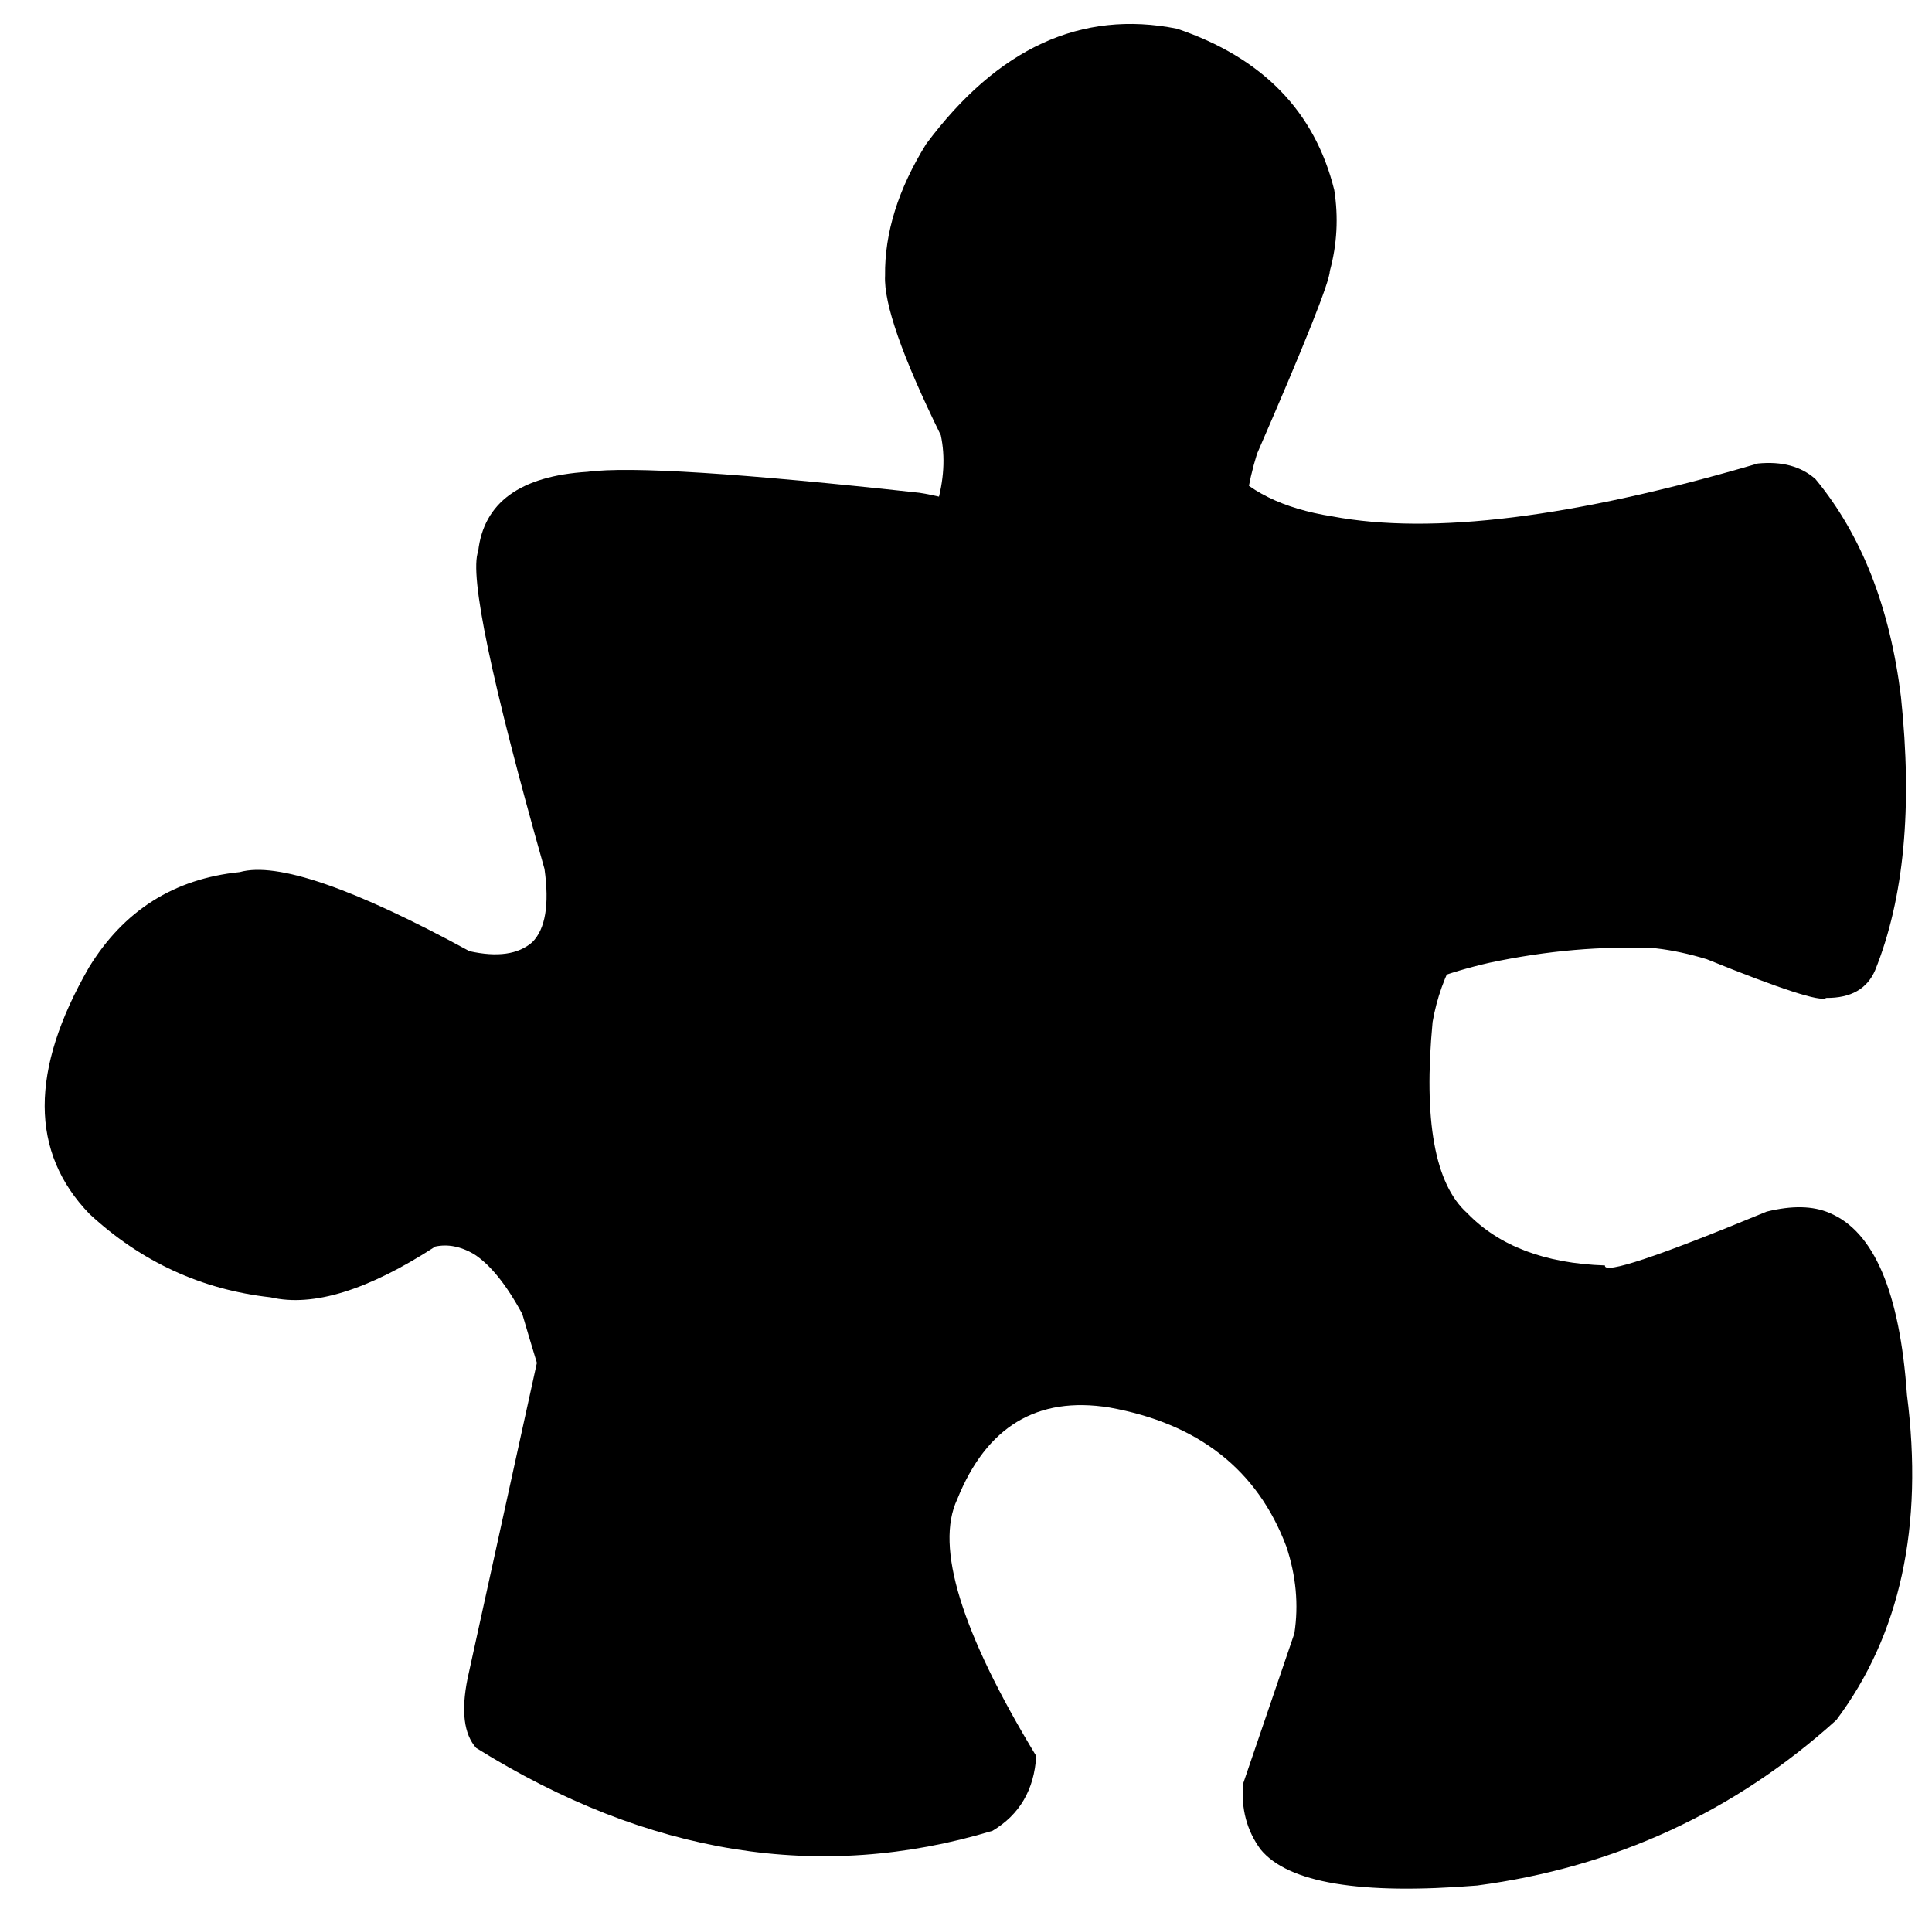
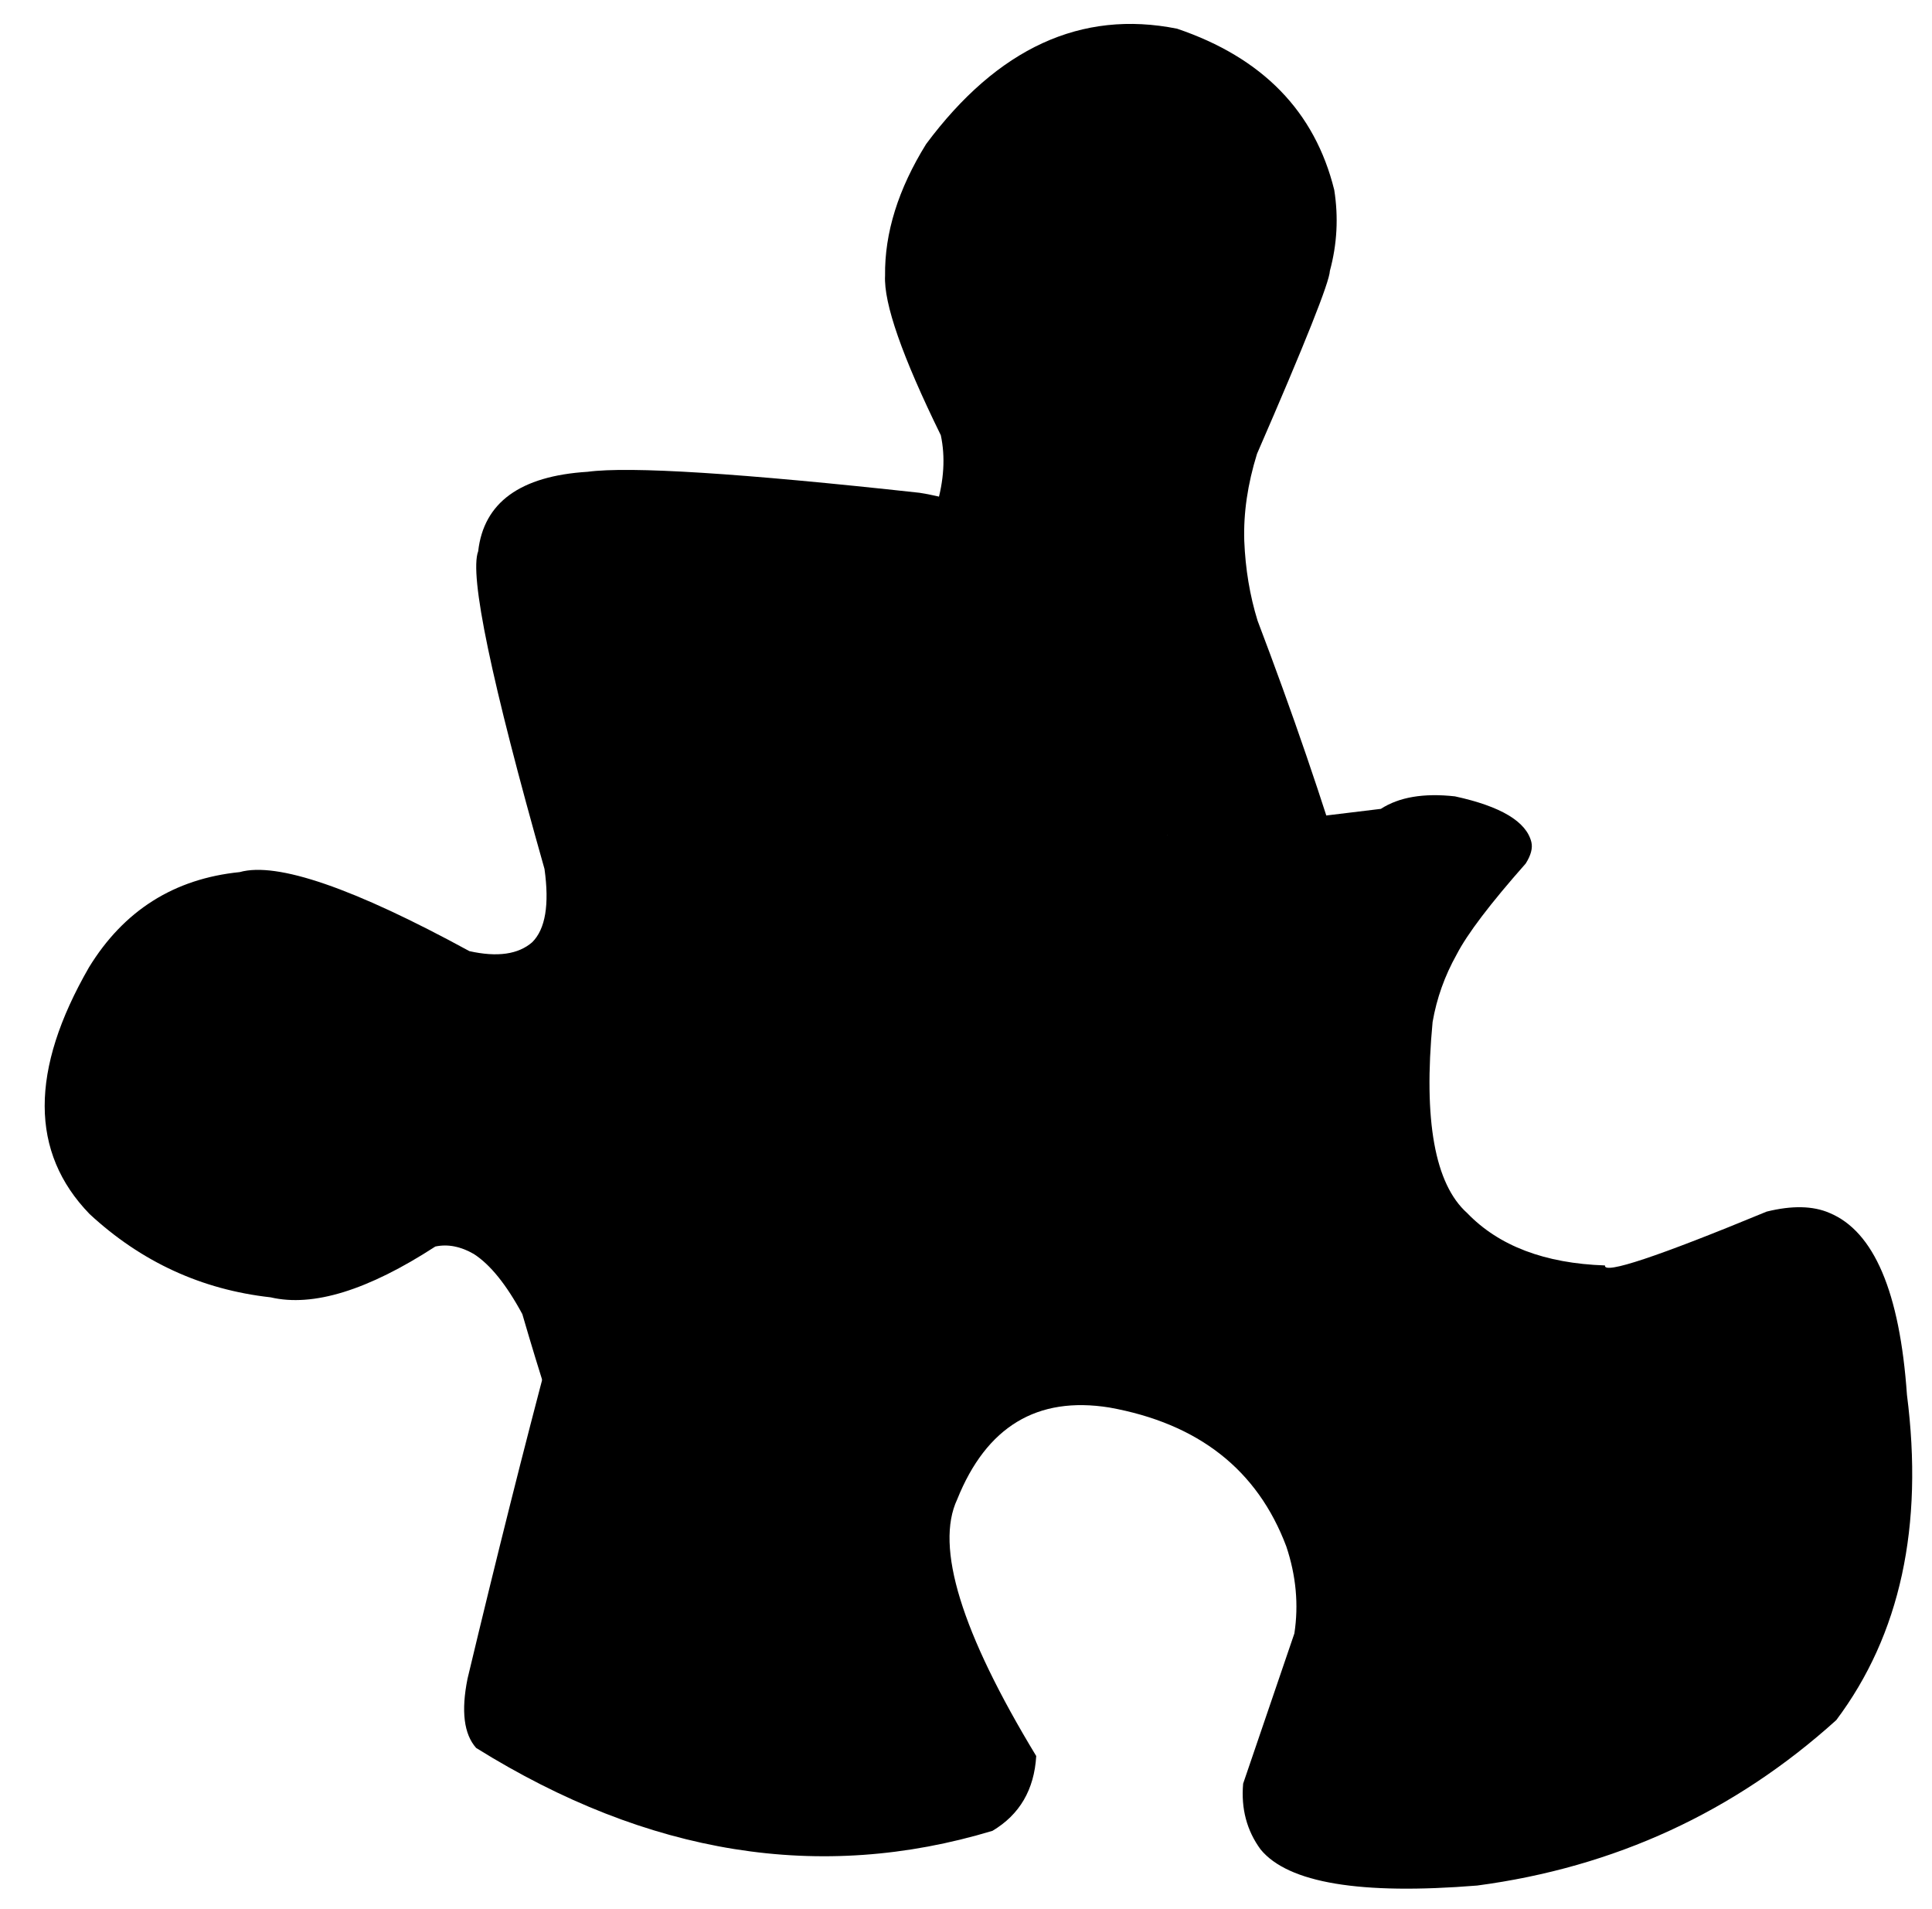
<svg xmlns="http://www.w3.org/2000/svg" height="336.9" preserveAspectRatio="xMidYMid meet" version="1.0" viewBox="340.3 883.9 341.0 336.9" width="341.0" zoomAndPan="magnify">
  <g>
    <g id="change1_1">
      <path d="M472.427,1009.967Q497.148,993.892,505.598,973.171Q507.582,966.46,506.354,960.71Q496.138,939.885,496.515,932.545Q496.372,921.244,503.763,909.322Q522.694,883.896,548.055,888.964Q570.653,896.623,575.796,917.424Q576.937,924.639,575.026,931.704Q574.906,934.705,562.162,963.997Q559.681,971.985,559.914,979.357Q560.215,986.812,562.265,993.445Q571.396,1017.441,578.358,1040.452 Z" />
    </g>
    <g id="change1_3">
-       <path d="M555.043,950.556Q552.838,961.905,556.411,965.618Q562.353,972.979,575.467,975.036Q601.828,980.012,650.572,965.698Q656.915,965.077,660.734,968.449Q672.928,983.201,675.822,1006.898Q678.916,1036.12,671.268,1055.12Q669.147,1060.073,662.628,1060.017Q661.152,1061.129,641.542,1053.182Q636.822,1051.747,632.591,1051.267Q618.416,1050.577,603.21,1053.804Q592.337,1056.273,583.316,1061.188Q547.116,1083.985,547.402,1082.697Q536.749,1087.302,529.625,1087.89Q508.064,1090.227,493.513,1074.344 Z" />
-     </g>
+       </g>
    <g id="change1_4">
-       <path d="M584.027,1026.651Q588.842,1023.531,597.099,1024.445Q609.277,1027.09,610.592,1032.531Q610.966,1034.118,609.588,1036.301Q600.192,1046.931,597.404,1052.35Q594.236,1058.001,593.155,1064.265Q590.694,1090.314,599.254,1097.983Q607.636,1106.689,623.578,1107.23Q623.188,1109.689,652.115,1097.73Q658.825,1096.073,663.192,1097.957Q674.981,1102.836,676.878,1130.051Q681.34,1164.882,664.406,1187.47Q637.419,1211.829,601.024,1216.668Q570.102,1219.174,562.8,1210.301Q559.136,1205.305,559.715,1198.684L568.76,1172.173Q569.92,1164.557,567.334,1156.821Q559.697,1136.542,536.102,1132.303Q516.987,1129.237,509.247,1148.516Q503.339,1161.069,523.195,1193.811Q522.666,1202.724,515.475,1207.011Q469.915,1220.761,424.343,1192.388Q421.092,1188.725,422.82,1180.159L444.228,1082.671Q454.177,1048.981,467.291,1040.813 Z" />
+       <path d="M584.027,1026.651Q588.842,1023.531,597.099,1024.445Q609.277,1027.09,610.592,1032.531Q610.966,1034.118,609.588,1036.301Q600.192,1046.931,597.404,1052.35Q594.236,1058.001,593.155,1064.265Q590.694,1090.314,599.254,1097.983Q607.636,1106.689,623.578,1107.23Q623.188,1109.689,652.115,1097.73Q658.825,1096.073,663.192,1097.957Q674.981,1102.836,676.878,1130.051Q681.34,1164.882,664.406,1187.47Q637.419,1211.829,601.024,1216.668Q570.102,1219.174,562.8,1210.301Q559.136,1205.305,559.715,1198.684L568.76,1172.173Q569.92,1164.557,567.334,1156.821Q559.697,1136.542,536.102,1132.303Q516.987,1129.237,509.247,1148.516Q503.339,1161.069,523.195,1193.811Q522.666,1202.724,515.475,1207.011Q469.915,1220.761,424.343,1192.388Q421.092,1188.725,422.82,1180.159Q454.177,1048.981,467.291,1040.813 Z" />
    </g>
    <g id="change1_2">
      <path d="M464.495,1164.454Q454.135,1163.499,446.362,1152.334Q442.007,1148.475,432.491,1115.819Q428.271,1108.004,423.931,1105.21Q420.44,1103.194,417.138,1103.89Q399.284,1115.484,388.066,1112.858Q369.8,1110.828,356.113,1098.16Q340.312,1081.854,356.012,1054.61Q365.237,1039.567,382.612,1037.811Q392.481,1035.042,423.15,1051.761Q430.539,1053.409,434.236,1050.189Q437.727,1046.724,436.405,1037.257Q422.309,987.477,424.7,981.185Q426.168,968.277,444.012,967.163Q455.189,965.675,502.601,970.869Q514.253,972.648,527.719,982.11Q559.778,1010.056,541.989,1040.923 Z" />
    </g>
  </g>
</svg>